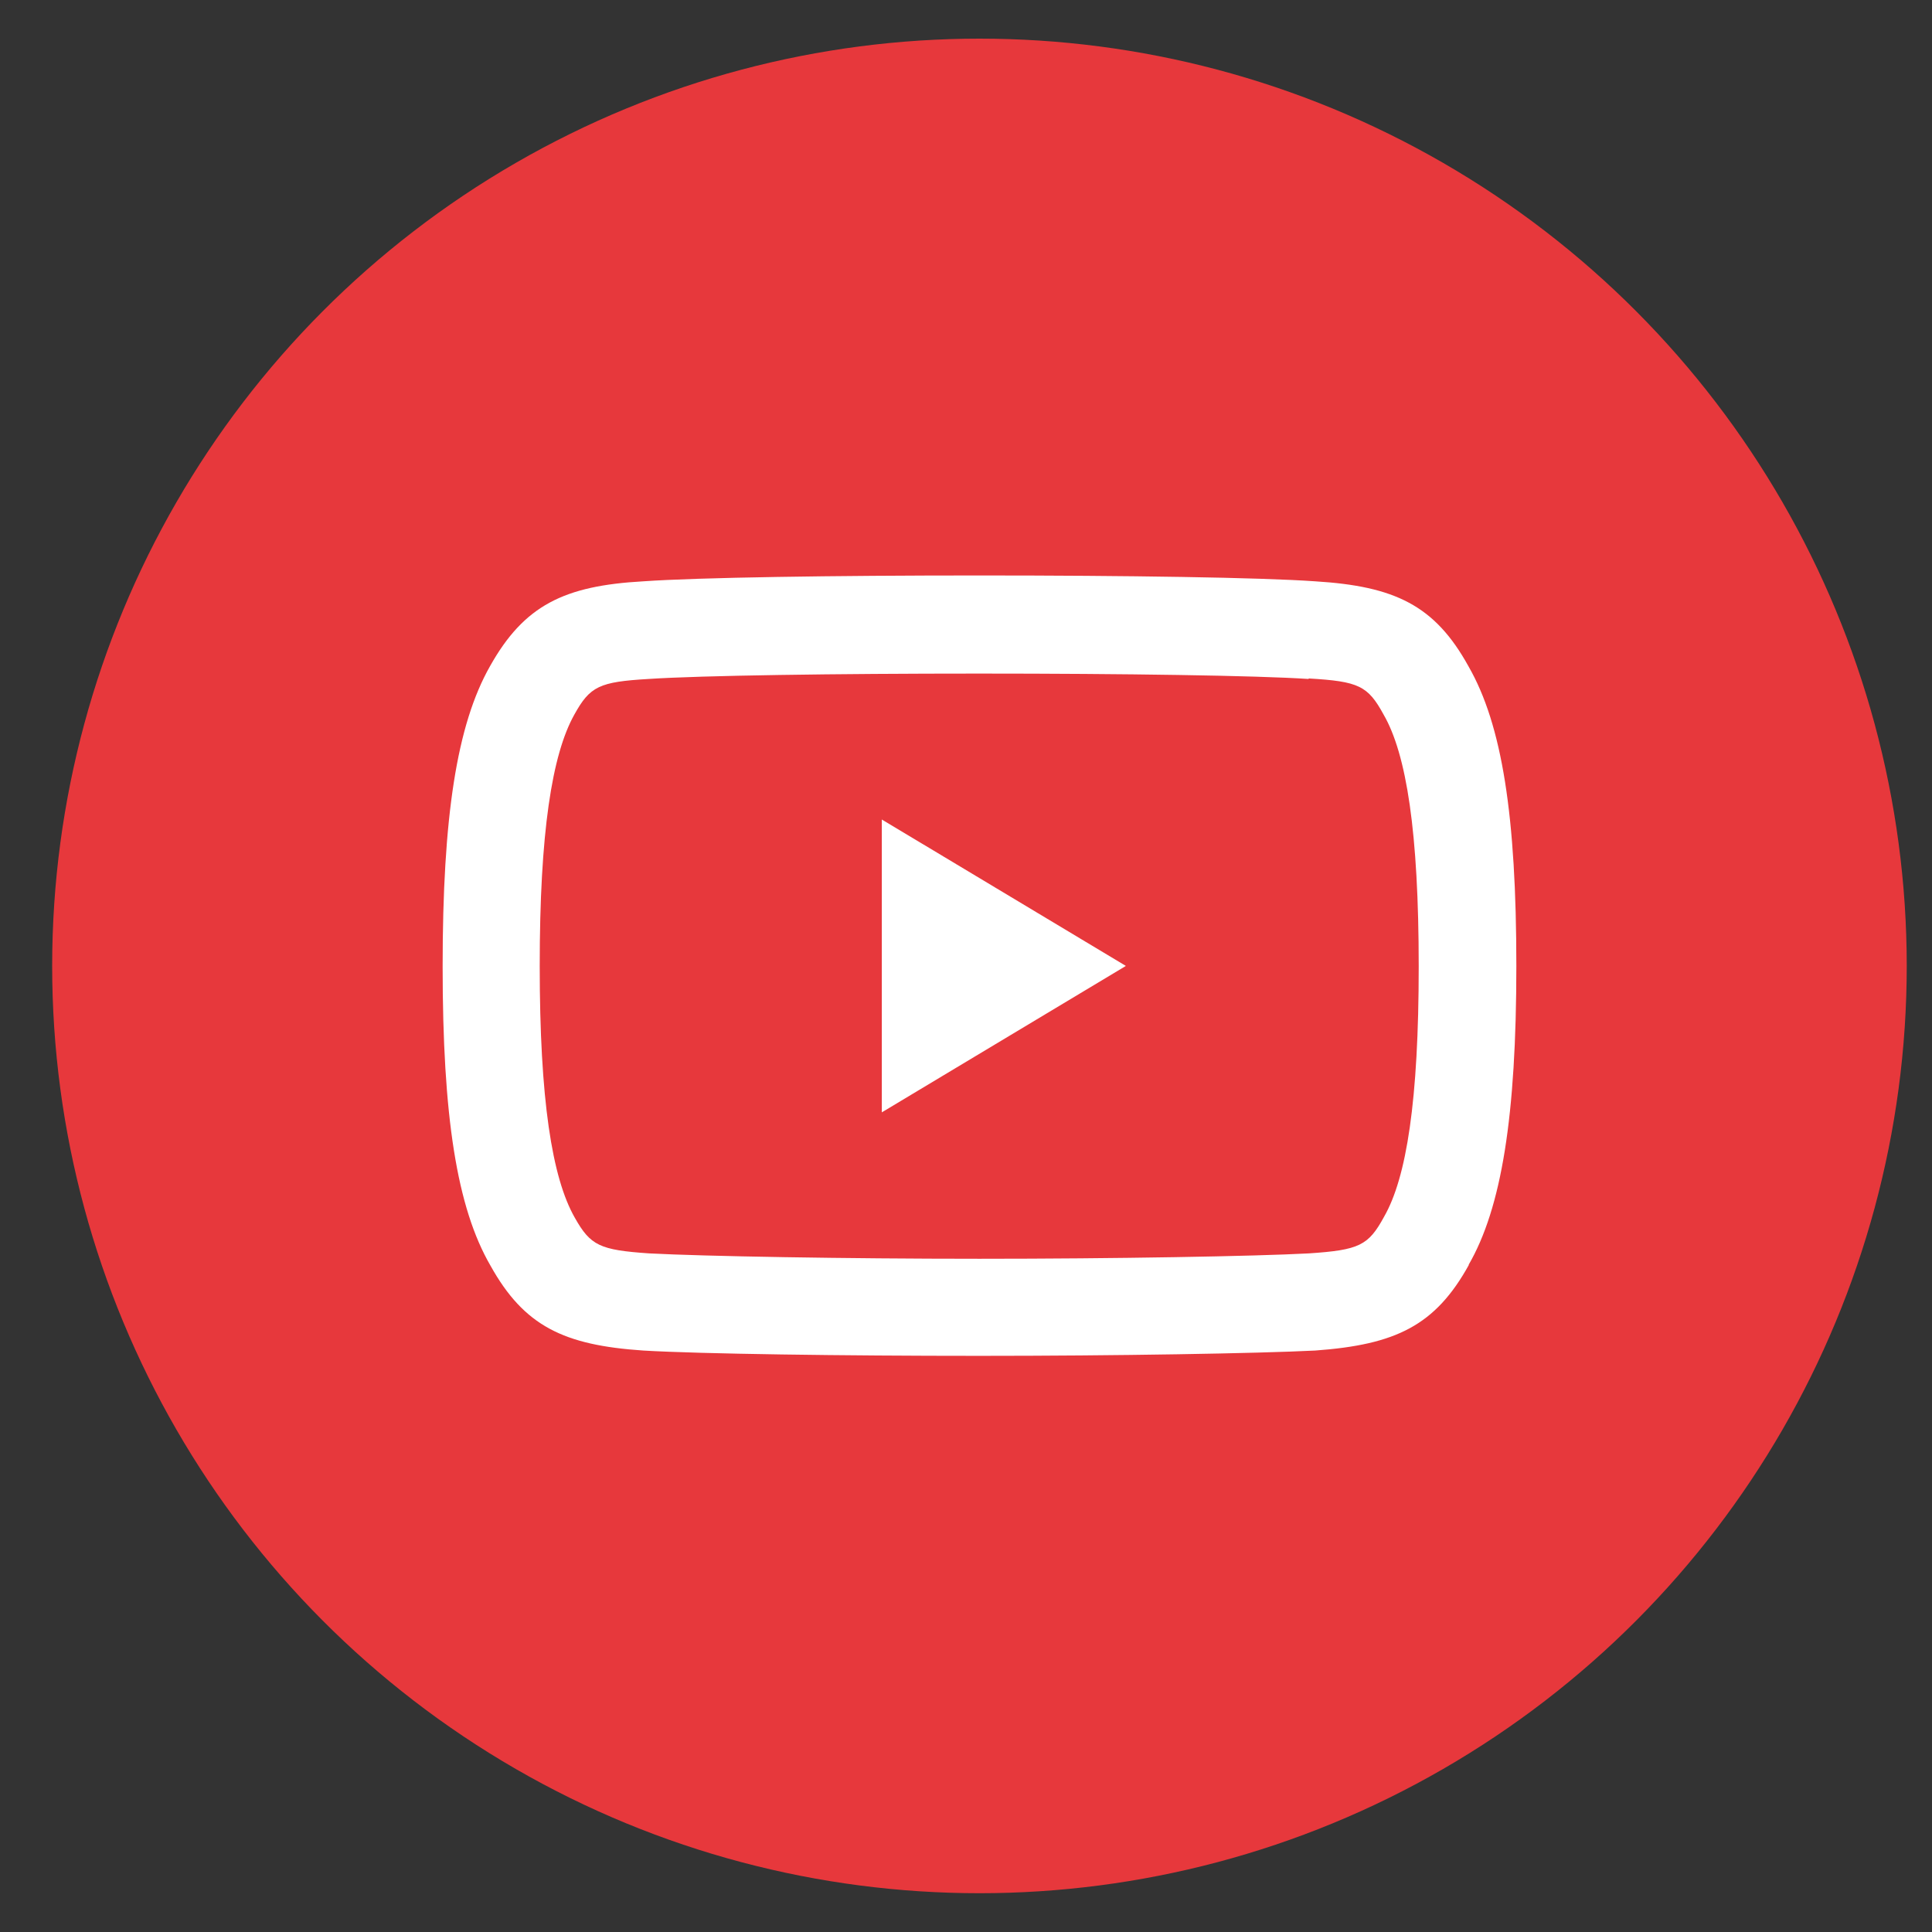
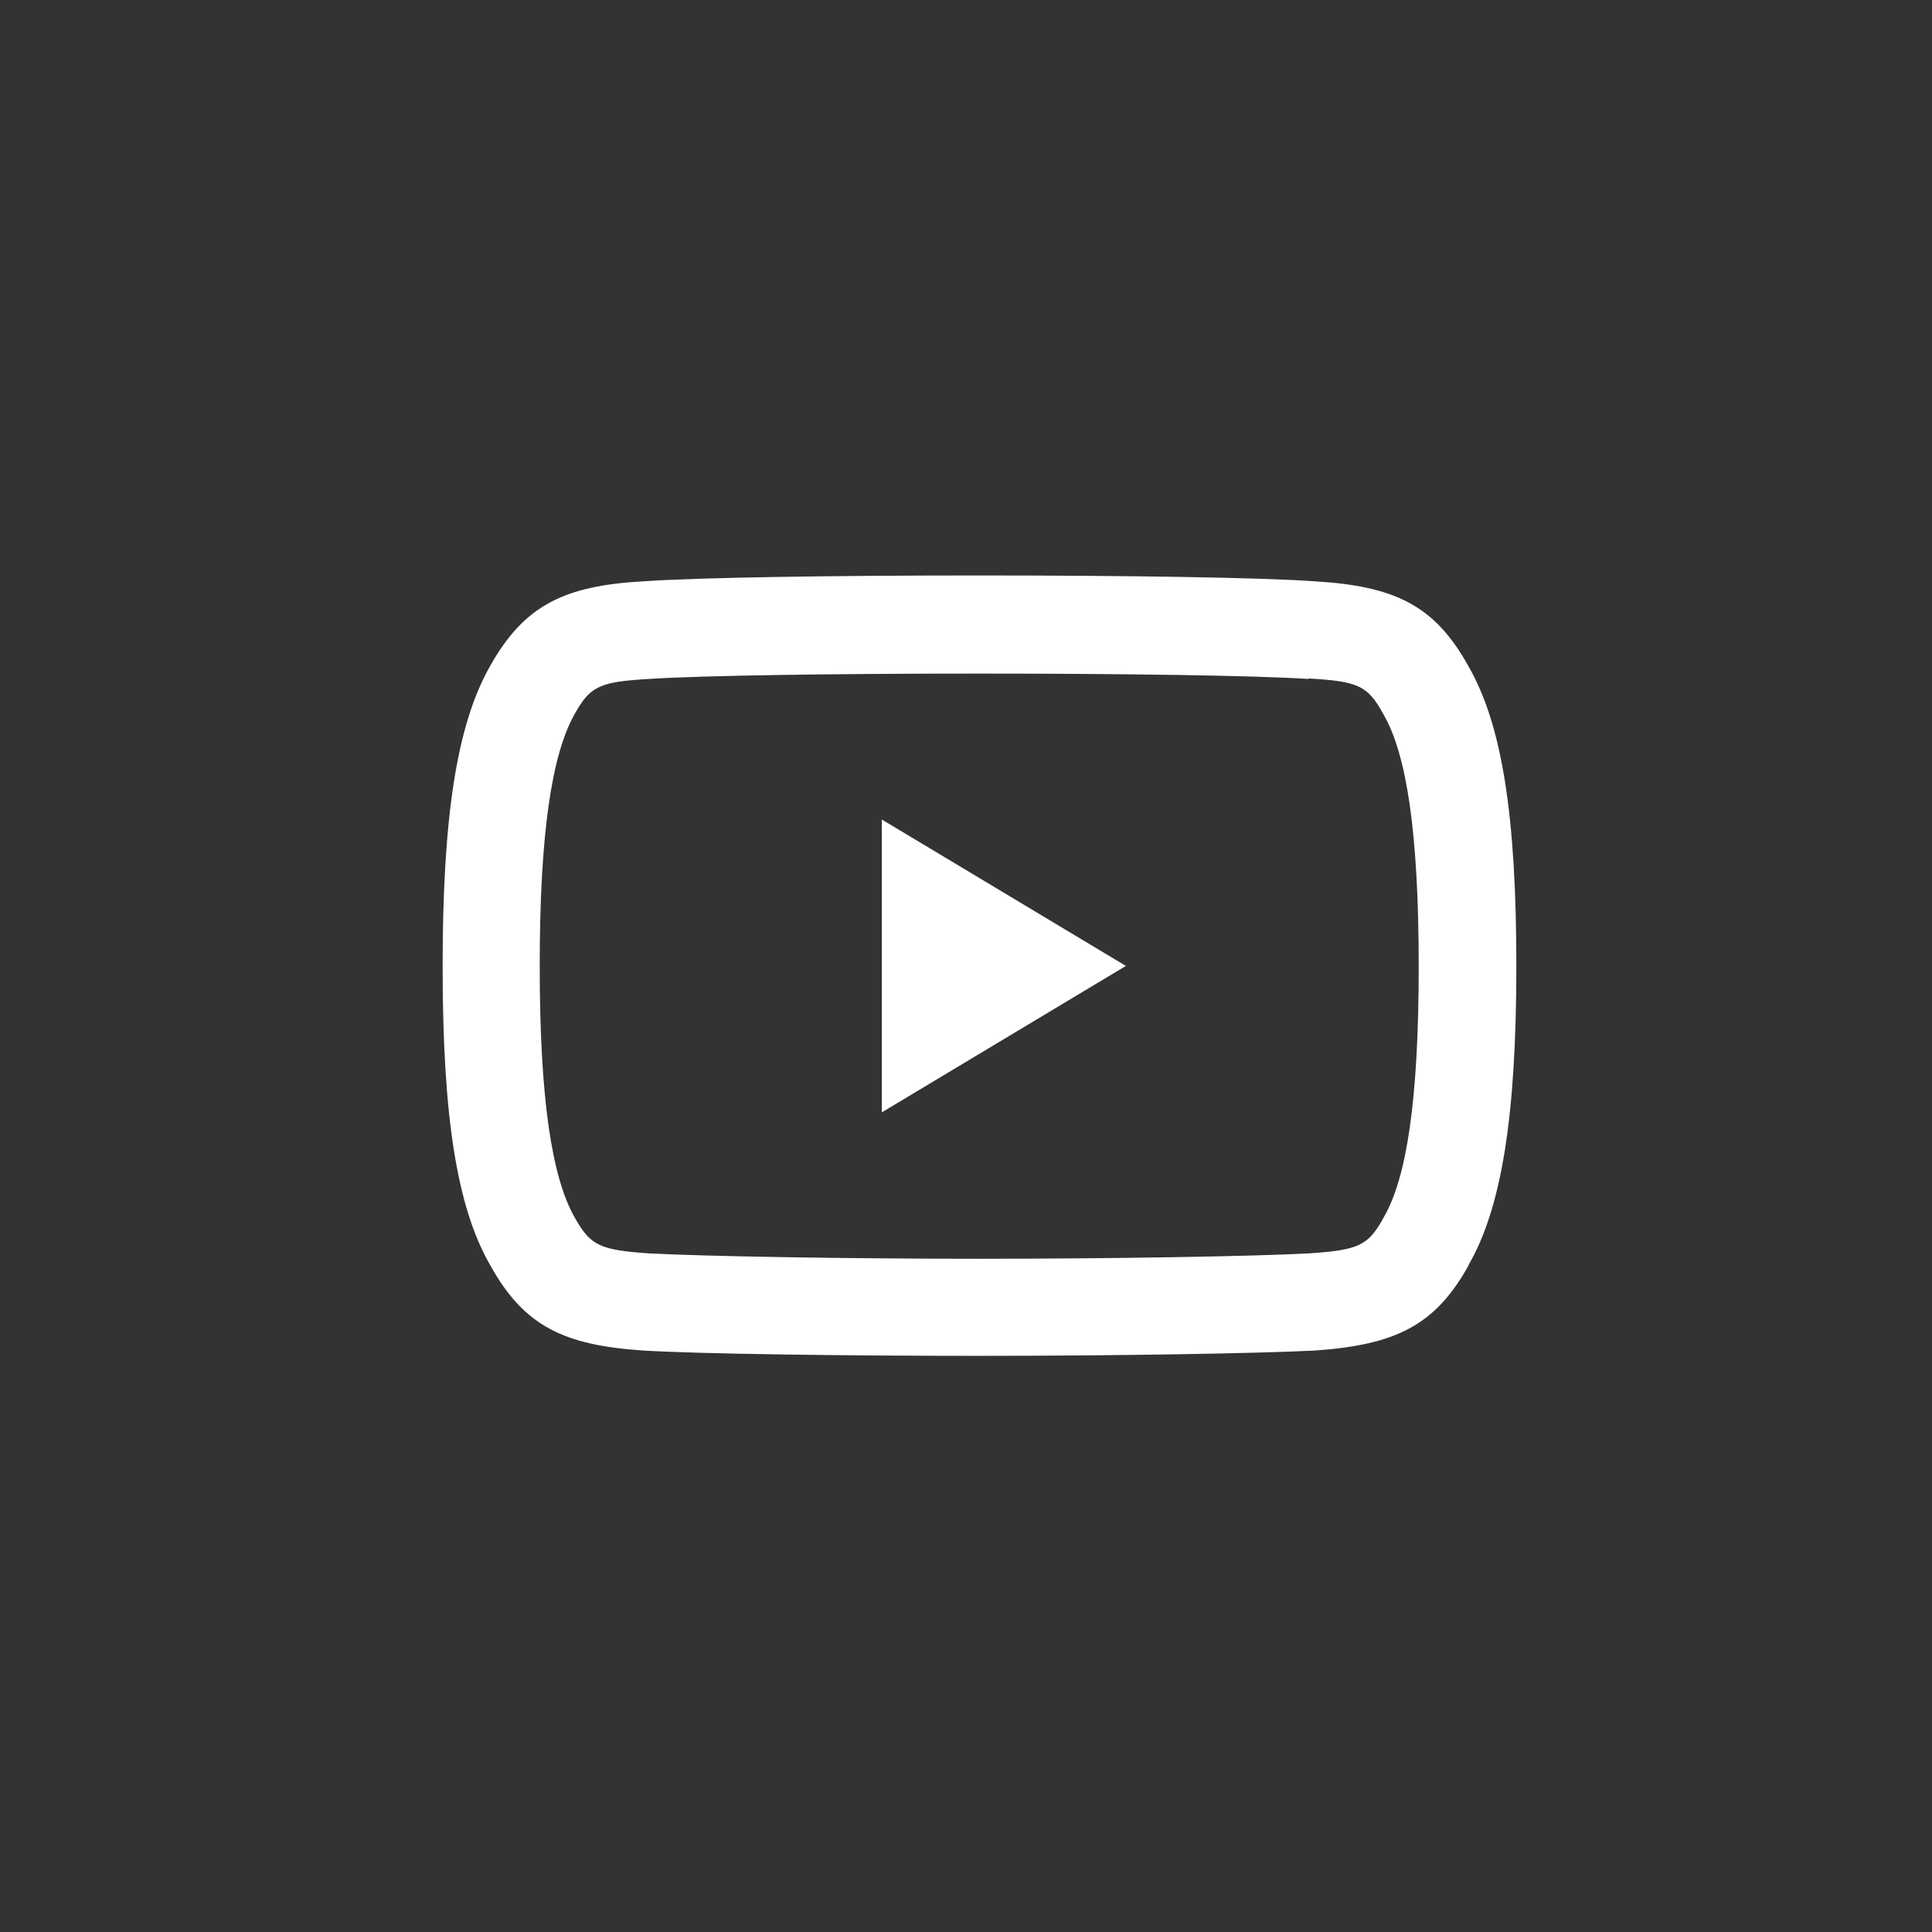
<svg xmlns="http://www.w3.org/2000/svg" width="28" height="28" viewBox="0 0 28 28" fill="none">
  <rect x="0" y="0" width="28" height="28" fill="#333333" stroke="none" />
  <g id="Group 10">
-     <circle id="Ellipse 19" cx="14.195" cy="13.999" r="13.439" fill="#E7383C" />
    <g id="Layer_1-2">
      <path id="Vector" fill-rule="evenodd" clip-rule="evenodd" d="M12.78 11.877L16.317 13.999L12.78 16.121V11.877ZM18.97 9.833C19.691 9.875 19.825 9.939 20.052 10.356C20.384 10.929 20.561 12.061 20.561 14.006C20.561 15.951 20.384 17.069 20.059 17.634C19.832 18.052 19.698 18.116 18.97 18.165C18.192 18.207 16.147 18.243 14.195 18.243C12.243 18.243 10.199 18.207 9.407 18.165C8.692 18.116 8.558 18.052 8.331 17.649C7.999 17.069 7.822 15.93 7.822 13.999C7.822 12.068 7.999 10.936 8.324 10.356C8.551 9.946 8.685 9.882 9.4 9.84C10.156 9.79 12.094 9.762 14.188 9.762C16.282 9.762 18.213 9.79 18.962 9.84L18.97 9.833ZM21.282 18.335C21.763 17.507 21.976 16.17 21.976 13.999C21.976 11.827 21.77 10.505 21.282 9.656C20.794 8.772 20.214 8.496 19.061 8.425C18.276 8.369 16.317 8.34 14.195 8.34C12.073 8.34 10.114 8.369 9.322 8.425C8.176 8.489 7.596 8.772 7.101 9.656C6.62 10.505 6.415 11.835 6.415 14.006C6.415 16.177 6.62 17.5 7.108 18.342C7.596 19.219 8.169 19.495 9.322 19.573C10.149 19.622 12.222 19.65 14.195 19.65C16.169 19.65 18.234 19.615 19.061 19.573C20.229 19.488 20.802 19.212 21.29 18.328L21.282 18.335Z" fill="white" />
    </g>
  </g>
</svg>